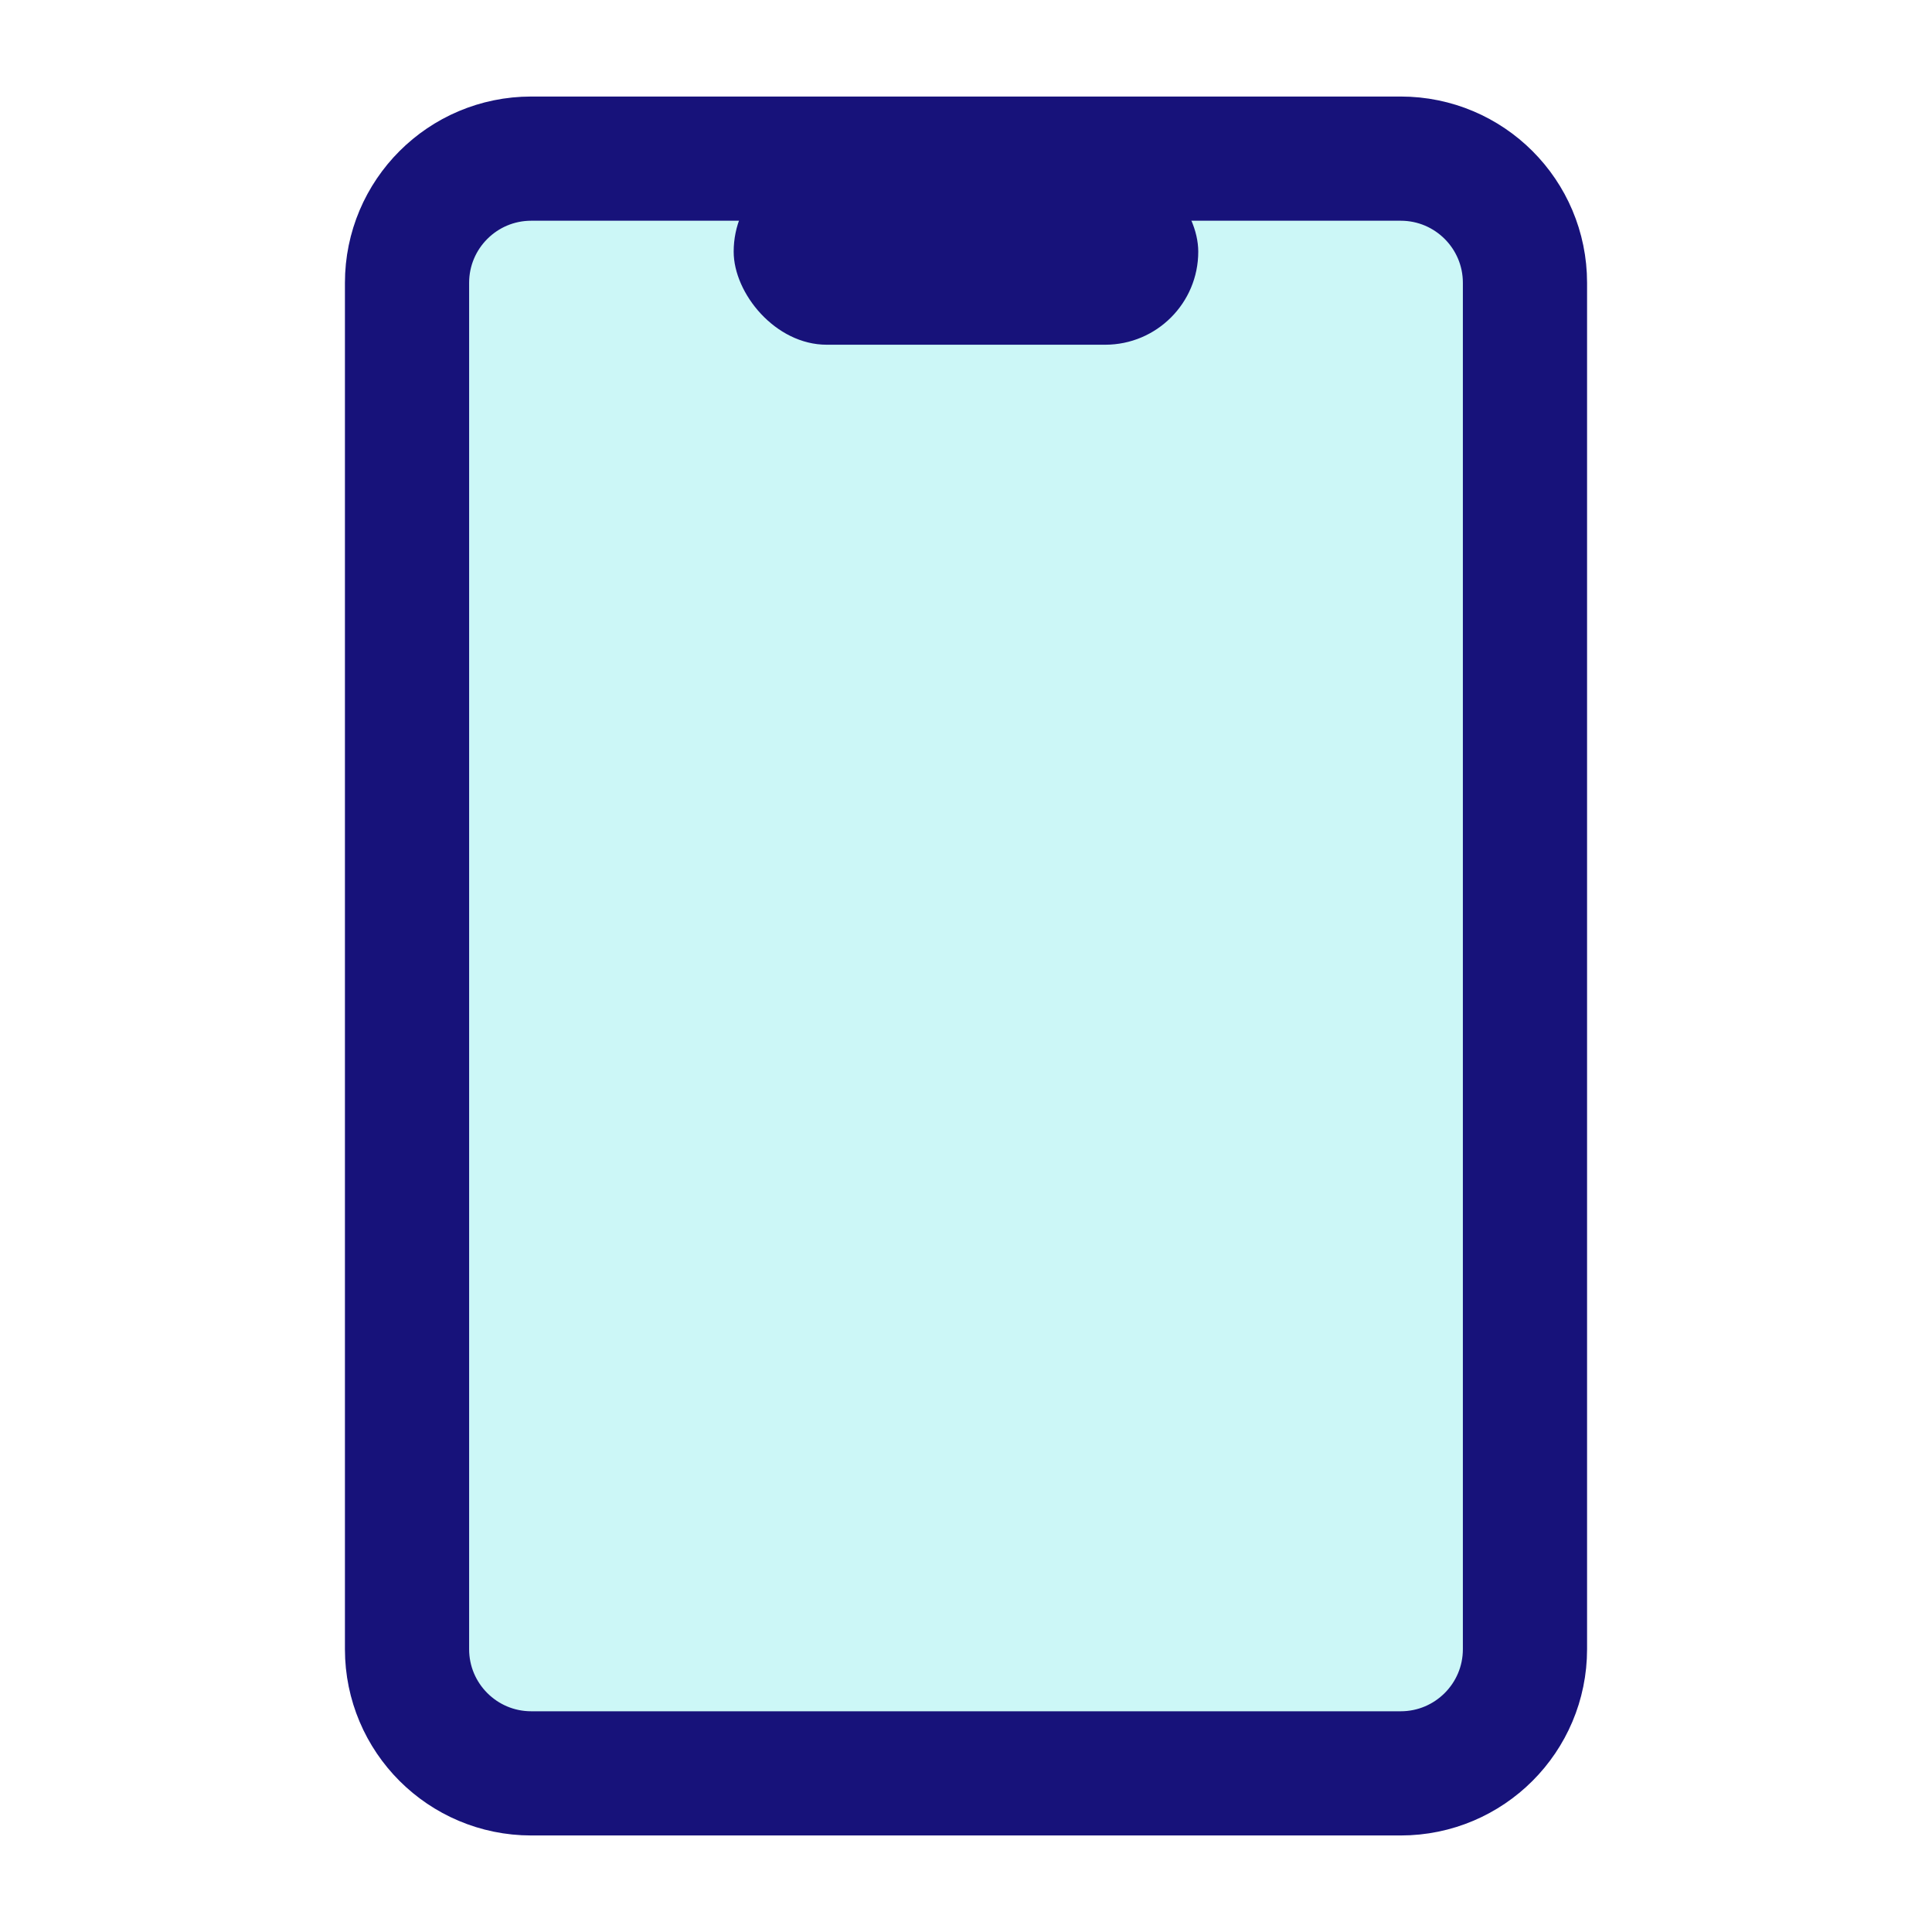
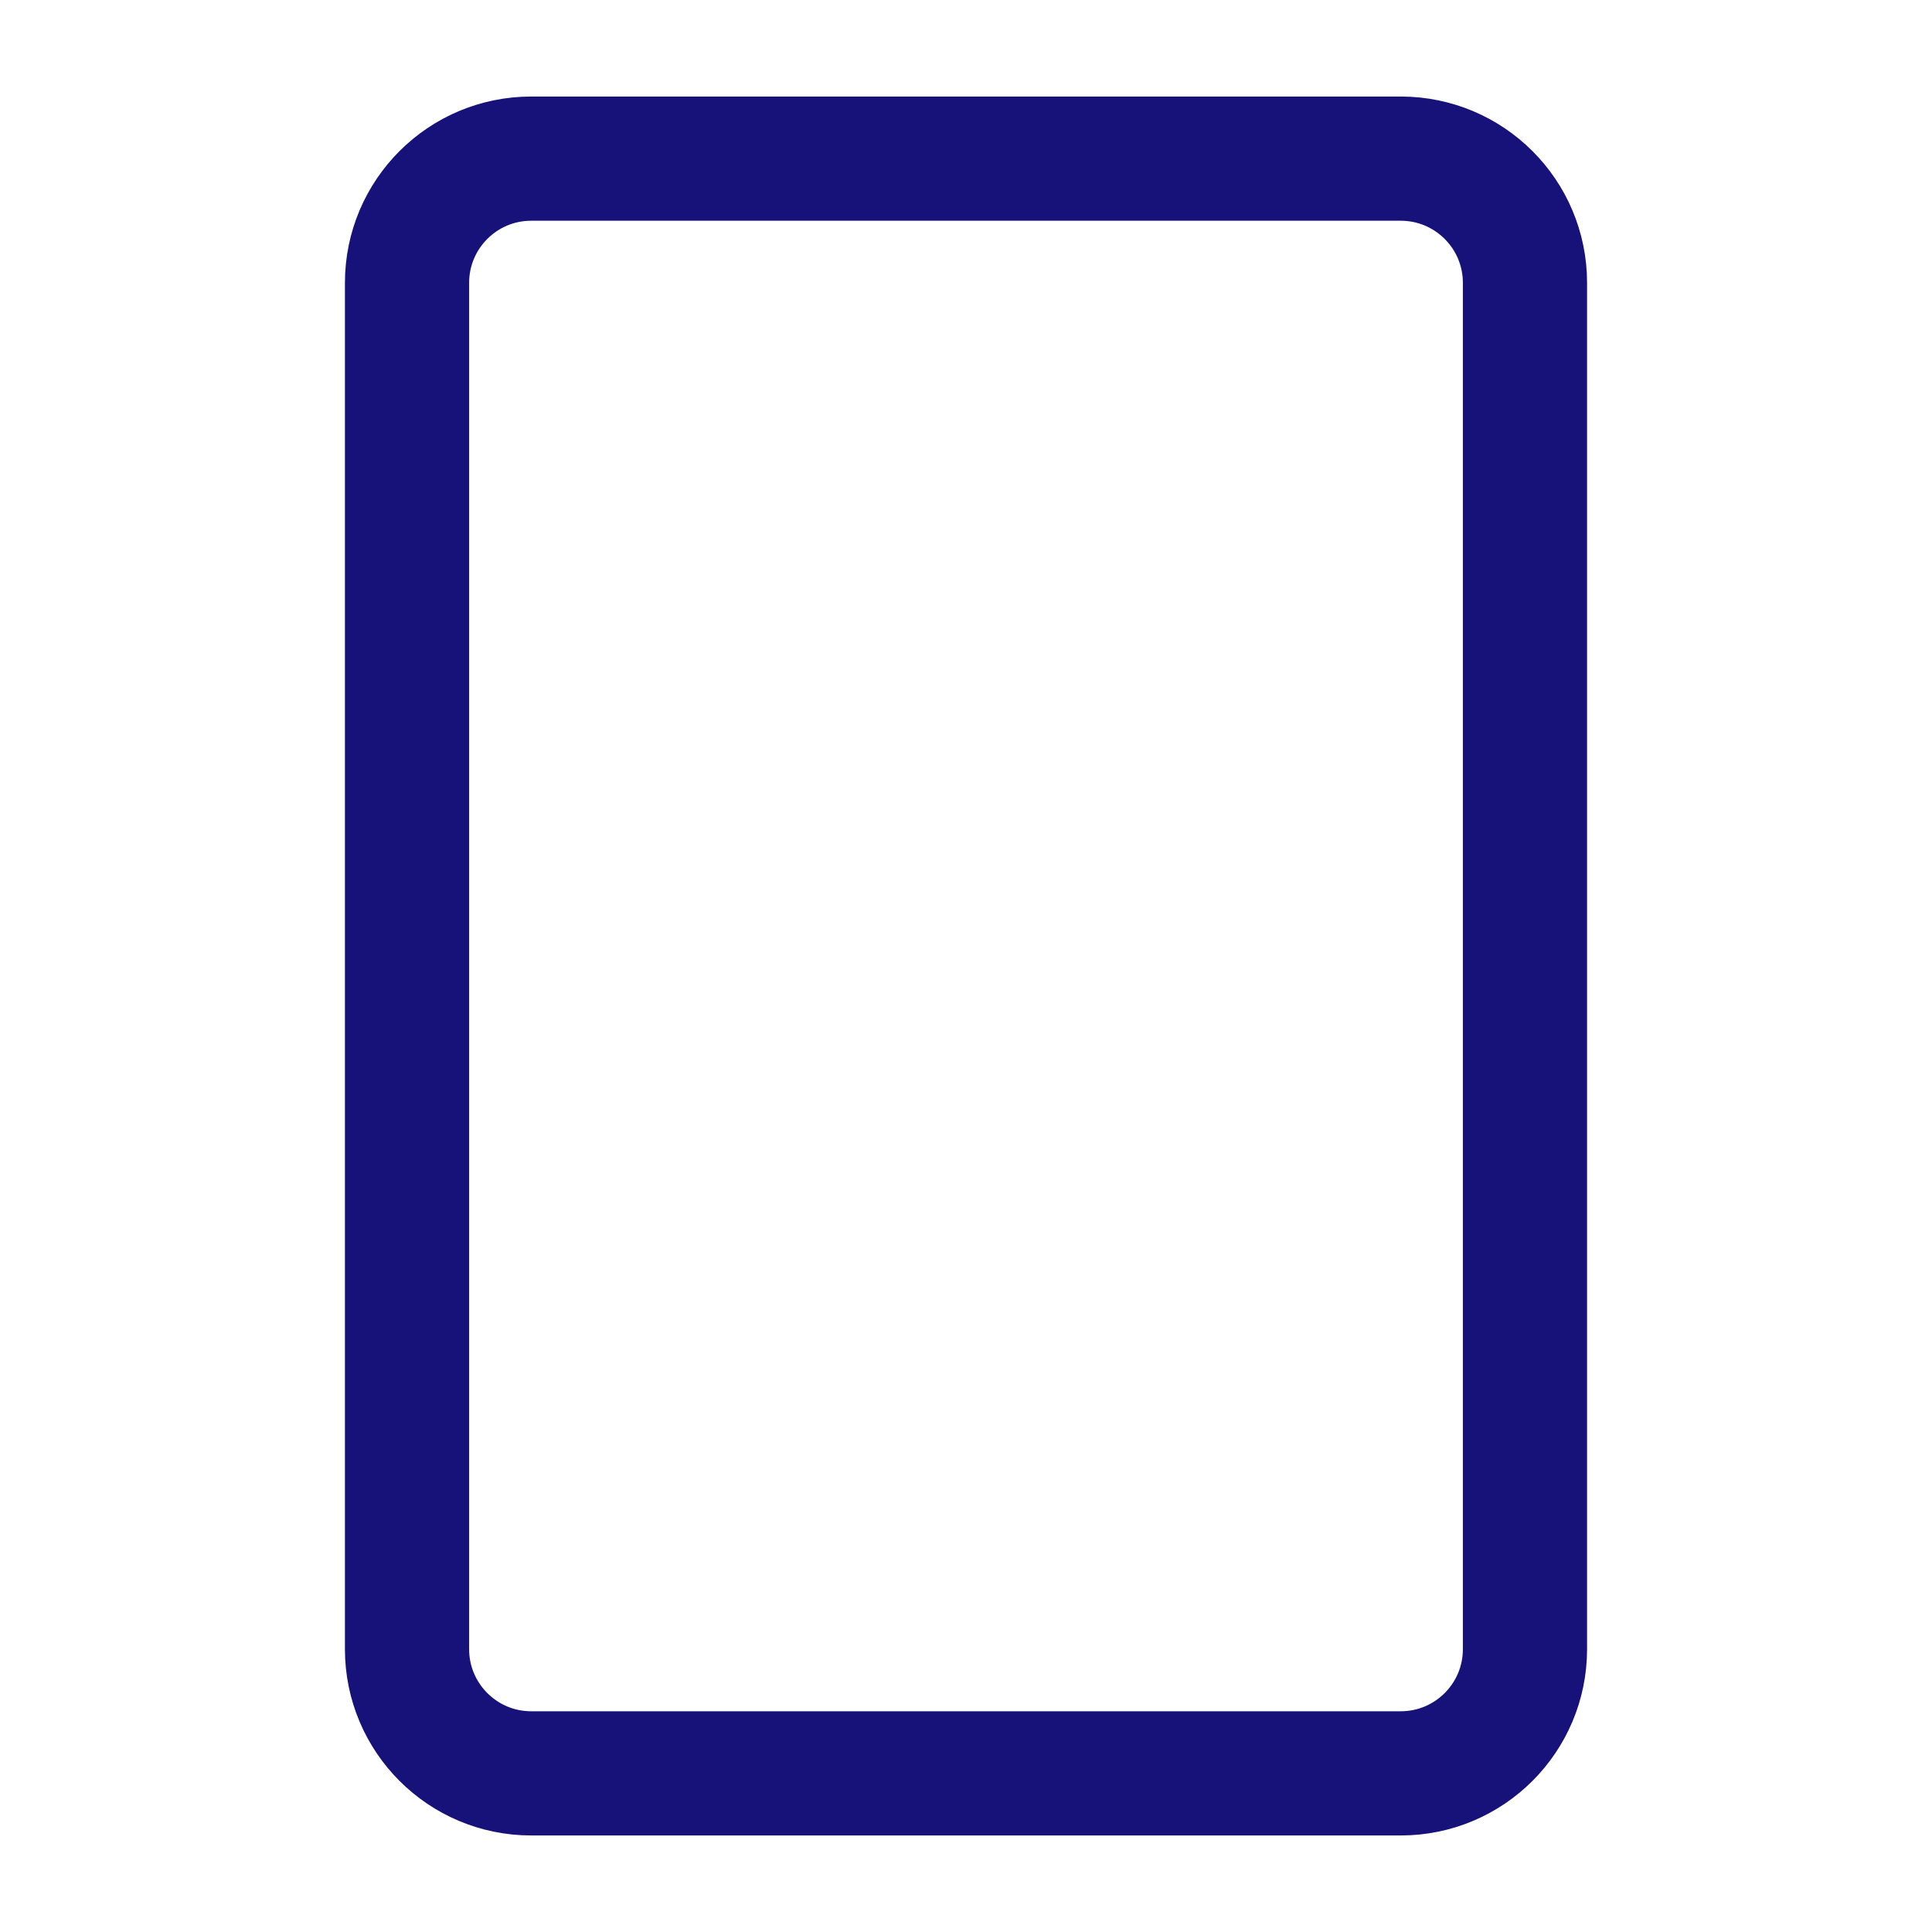
<svg xmlns="http://www.w3.org/2000/svg" width="28" height="28" viewBox="0 0 28 28" fill="none">
-   <path d="M20.3 2.299H7.699C6.705 2.299 5.899 3.105 5.899 4.099V23.901C5.899 24.895 6.705 25.701 7.699 25.701H20.3C21.295 25.701 22.101 24.895 22.101 23.901V4.099C22.101 3.105 21.295 2.299 20.3 2.299Z" fill="#00D7D7" fill-opacity="0.2" />
-   <path d="M20.3 2.299H7.699C6.705 2.299 5.899 3.105 5.899 4.099V23.901C5.899 24.895 6.705 25.701 7.699 25.701H20.3C21.295 25.701 22.101 24.895 22.101 23.901V4.099C22.101 3.105 21.295 2.299 20.3 2.299Z" stroke="#17127A" stroke-width="1.8" stroke-linecap="round" stroke-linejoin="round" />
-   <rect x="10.633" y="2.299" width="6.733" height="2.697" rx="1.349" fill="#17127A" />
+   <path d="M20.3 2.299H7.699C6.705 2.299 5.899 3.105 5.899 4.099V23.901C5.899 24.895 6.705 25.701 7.699 25.701H20.3C21.295 25.701 22.101 24.895 22.101 23.901V4.099C22.101 3.105 21.295 2.299 20.3 2.299" stroke="#17127A" stroke-width="1.8" stroke-linecap="round" stroke-linejoin="round" />
</svg>